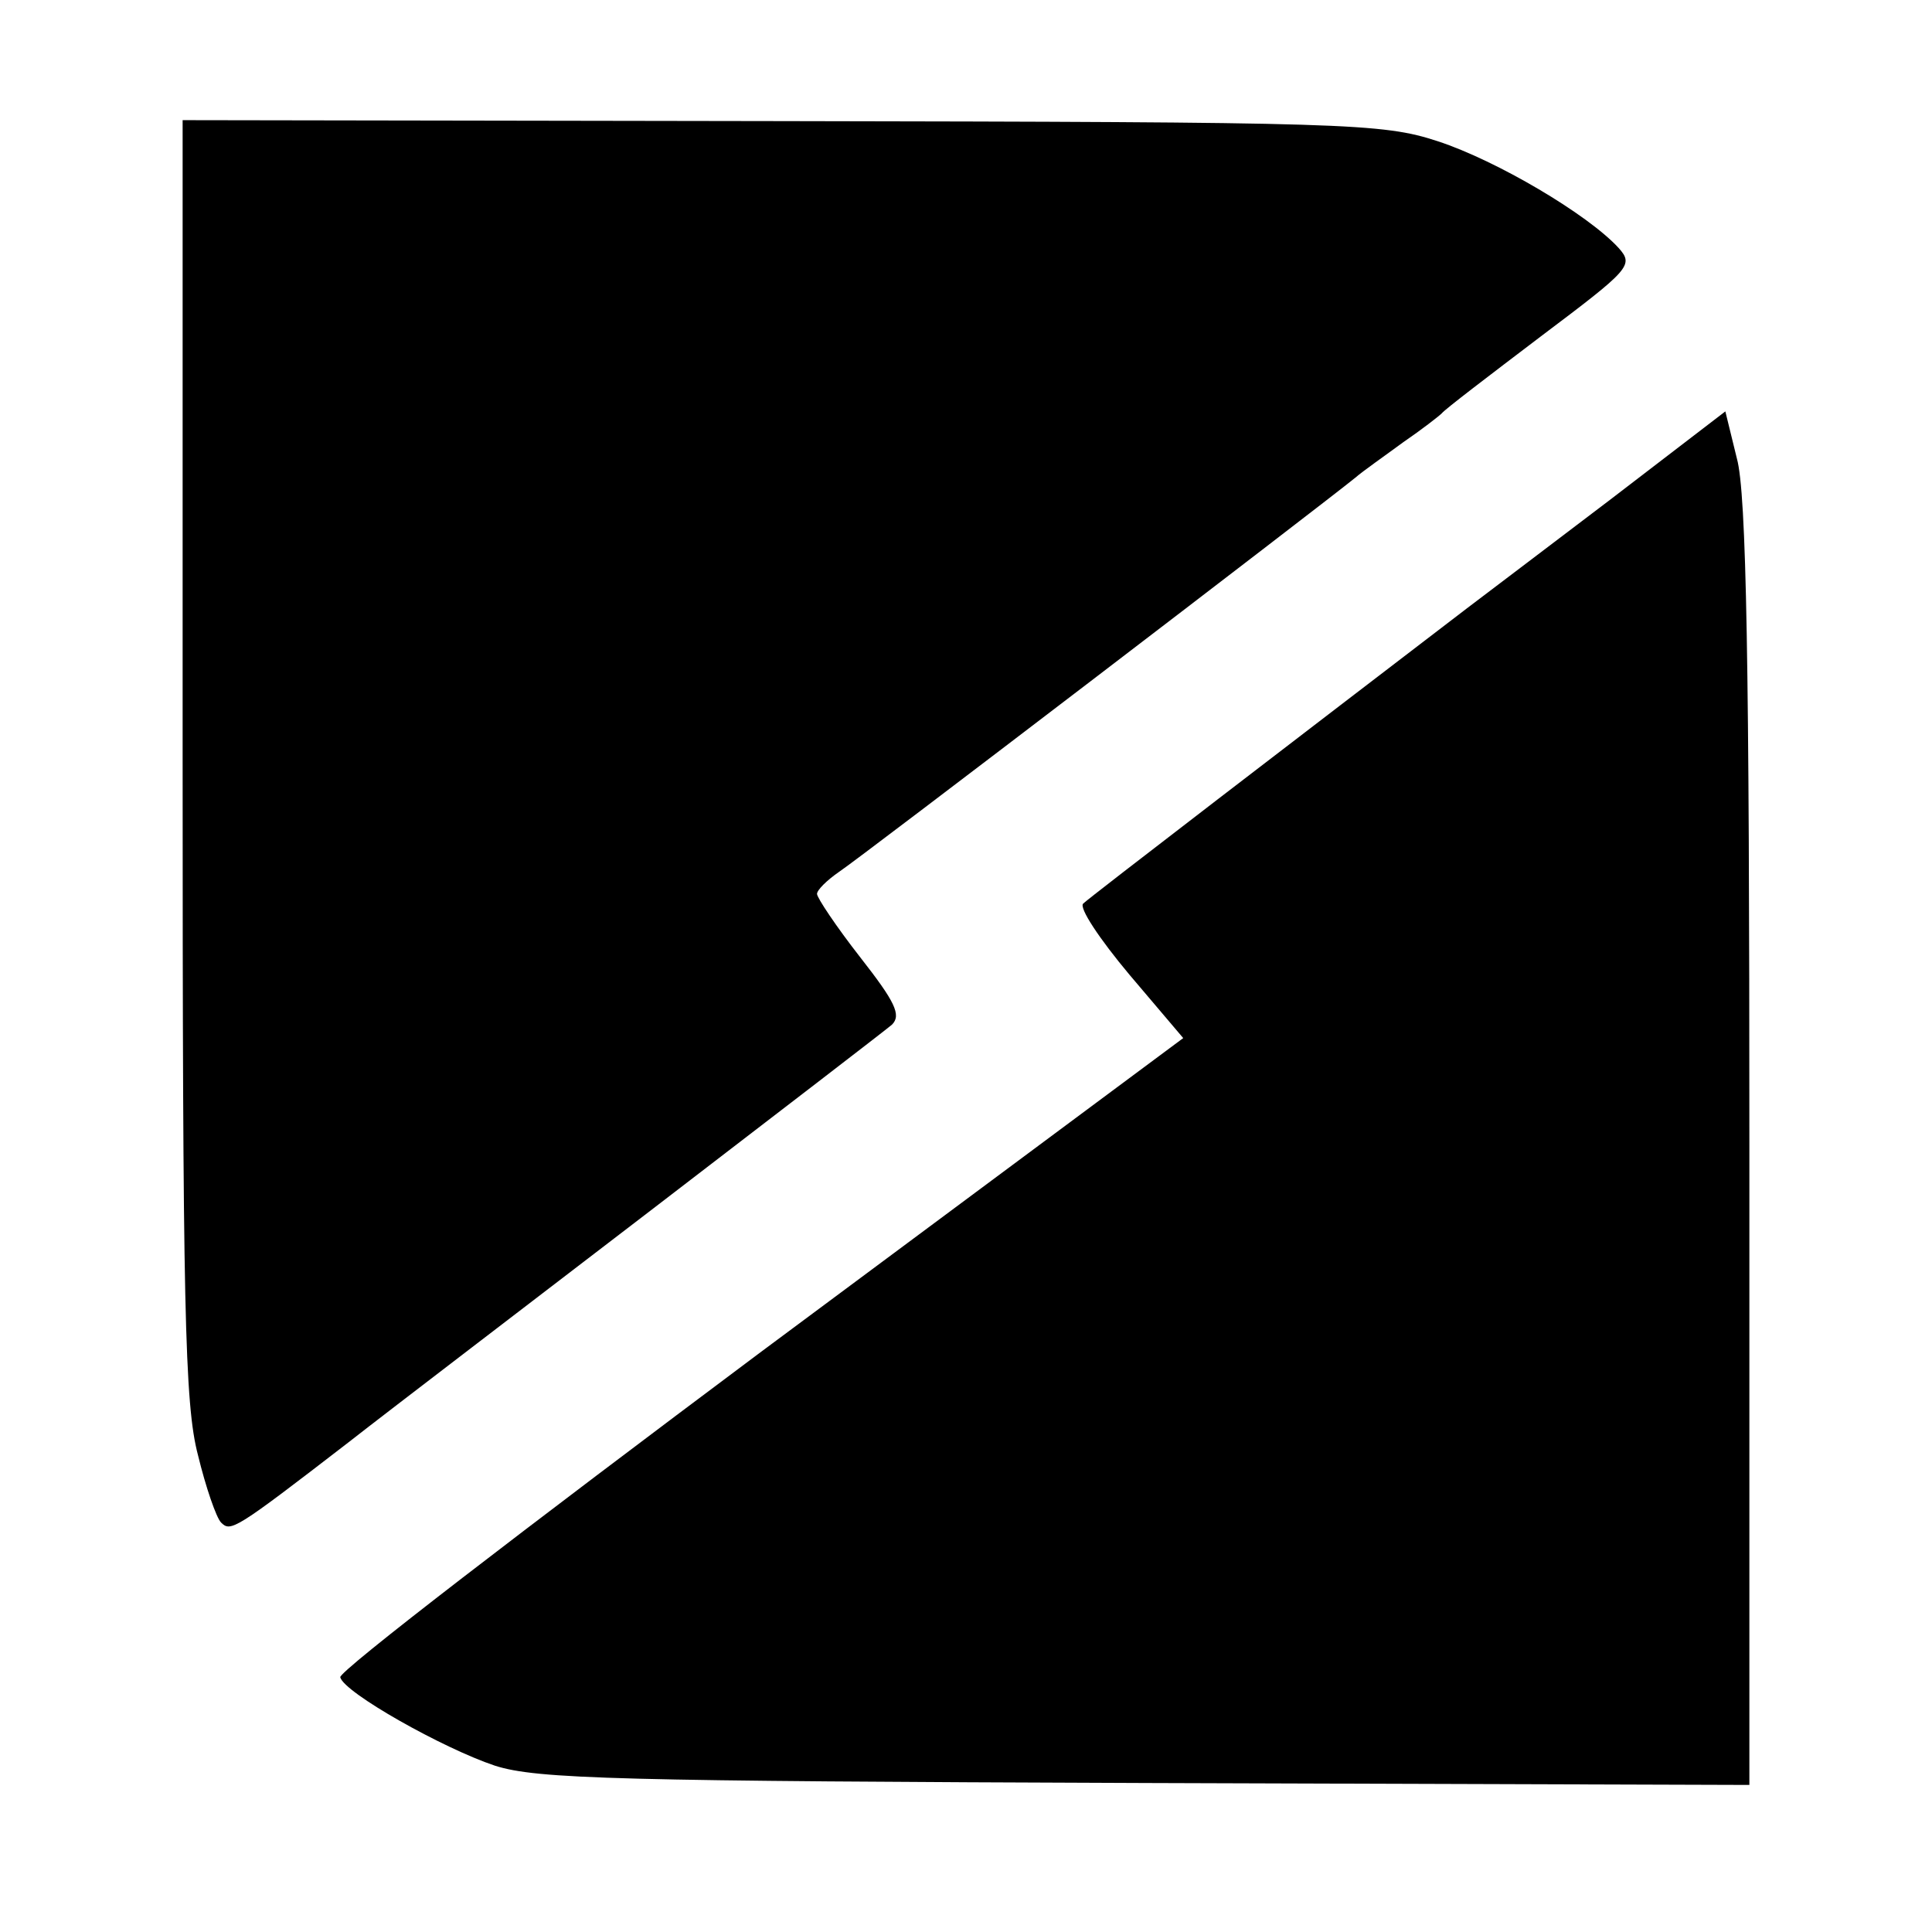
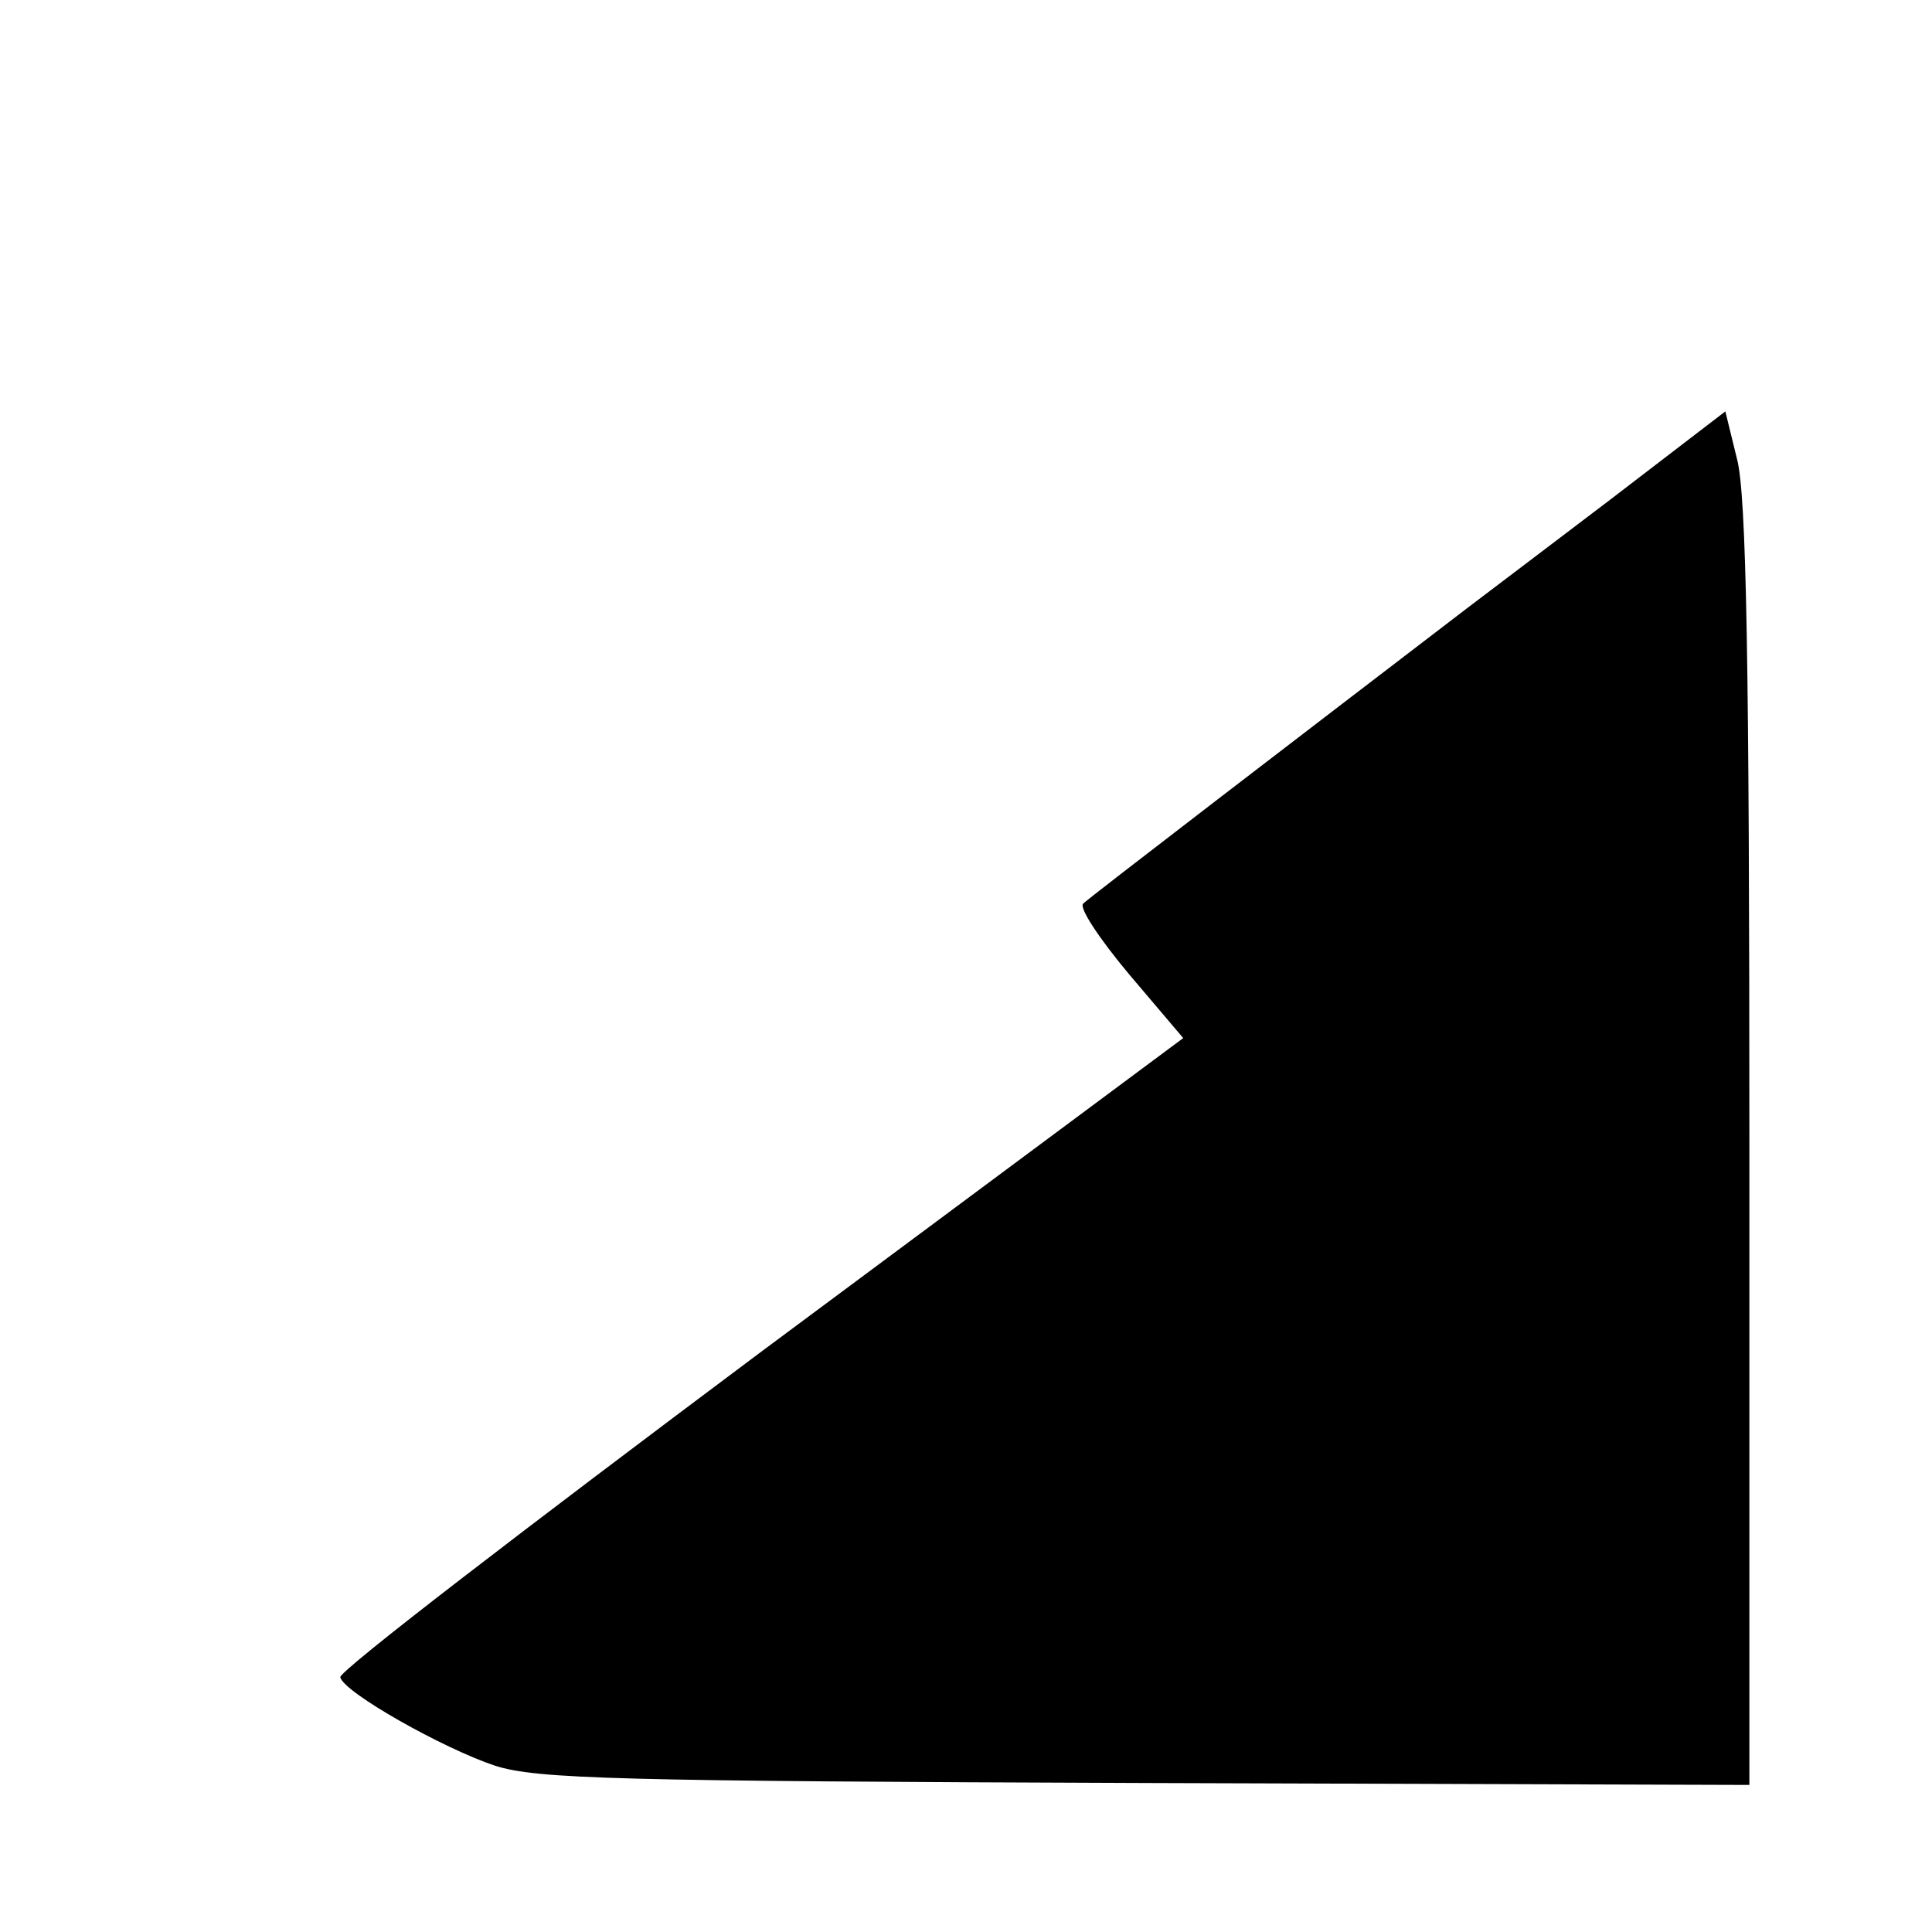
<svg xmlns="http://www.w3.org/2000/svg" version="1.0" width="201pt" height="201pt" viewBox="0 0 201 201" preserveAspectRatio="xMidYMid meet">
  <g transform="translate(0,201) scale(0.1,-0.1)" fill="#000000" stroke="none">
-     <path d="M190 1221 c0 -571 2 -672 16 -725 8 -33 19 -65 24 -70 10 -10 14 -8 132 83 46 36 189 145 318 244 129 99 241 185 248 191 10 10 3 24 -33 70 -25 32 -45 62 -45 66 0 4 10 14 23 23 20 13 500 380 537 410 8 7 31 23 50 37 19 13 37 27 40 30 3 4 49 39 103 80 93 70 97 74 81 92 -32 35 -127 91 -188 111 -58 19 -93 20 -684 21 l-622 1 0 -664z" />
-     <path d="M1675 1490 c-66 -50 -133 -101 -149 -113 -166 -127 -393 -301 -399 -307 -5 -4 17 -37 48 -74 l56 -66 -440 -327 c-242 -181 -439 -332 -437 -338 4 -16 107 -74 161 -92 44 -14 128 -16 678 -18 l627 -2 0 666 c0 501 -3 678 -13 714 l-12 49 -120 -92z" />
+     <path d="M1675 1490 c-66 -50 -133 -101 -149 -113 -166 -127 -393 -301 -399 -307 -5 -4 17 -37 48 -74 l56 -66 -440 -327 c-242 -181 -439 -332 -437 -338 4 -16 107 -74 161 -92 44 -14 128 -16 678 -18 l627 -2 0 666 c0 501 -3 678 -13 714 l-12 49 -120 -92" />
  </g>
</svg>